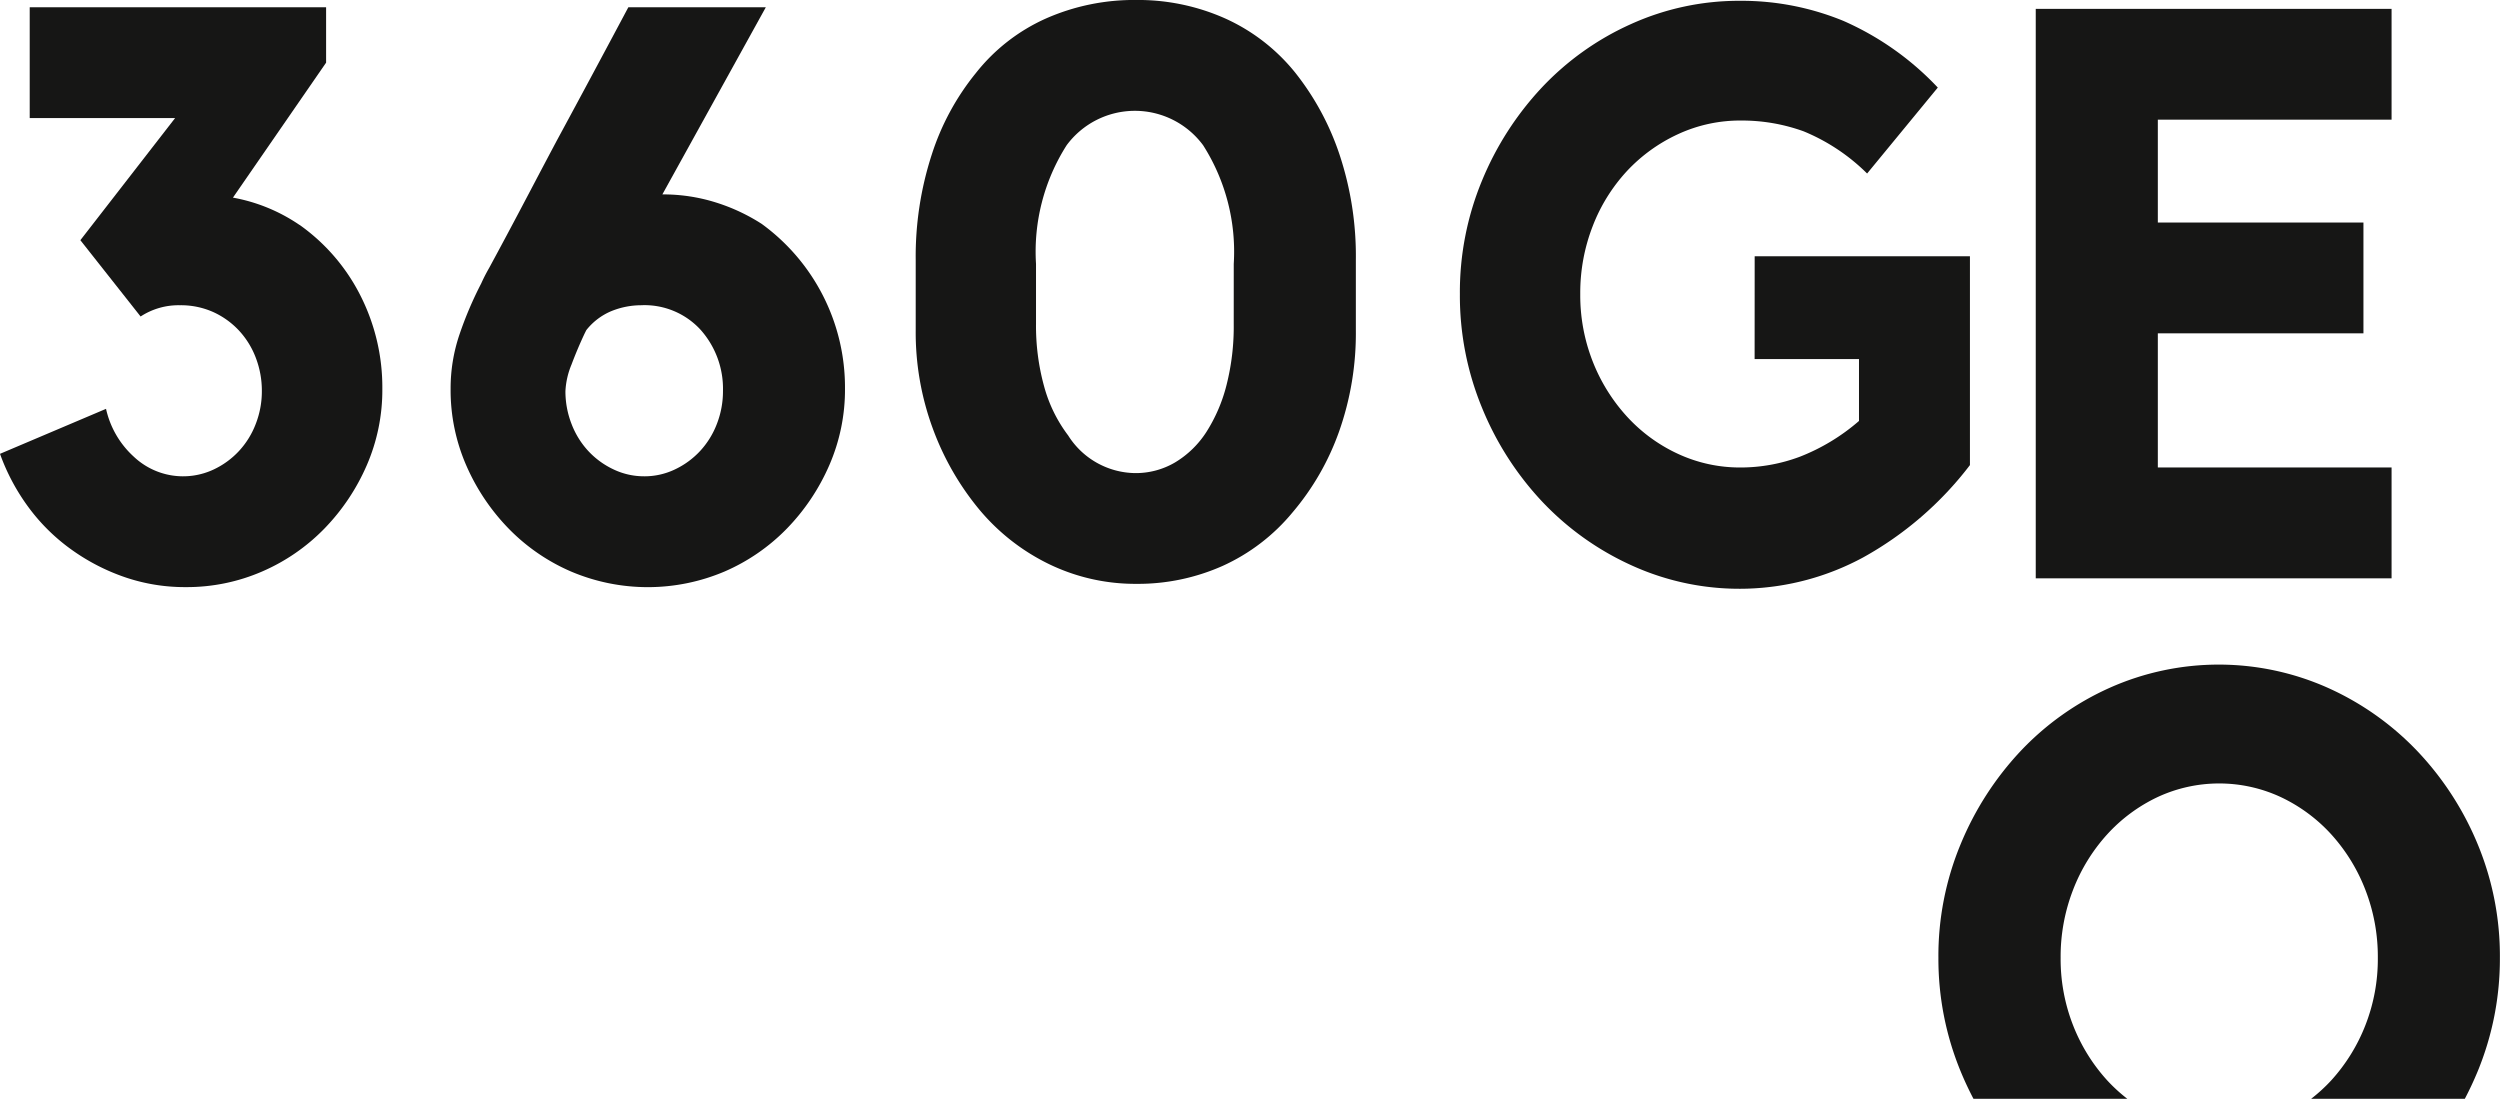
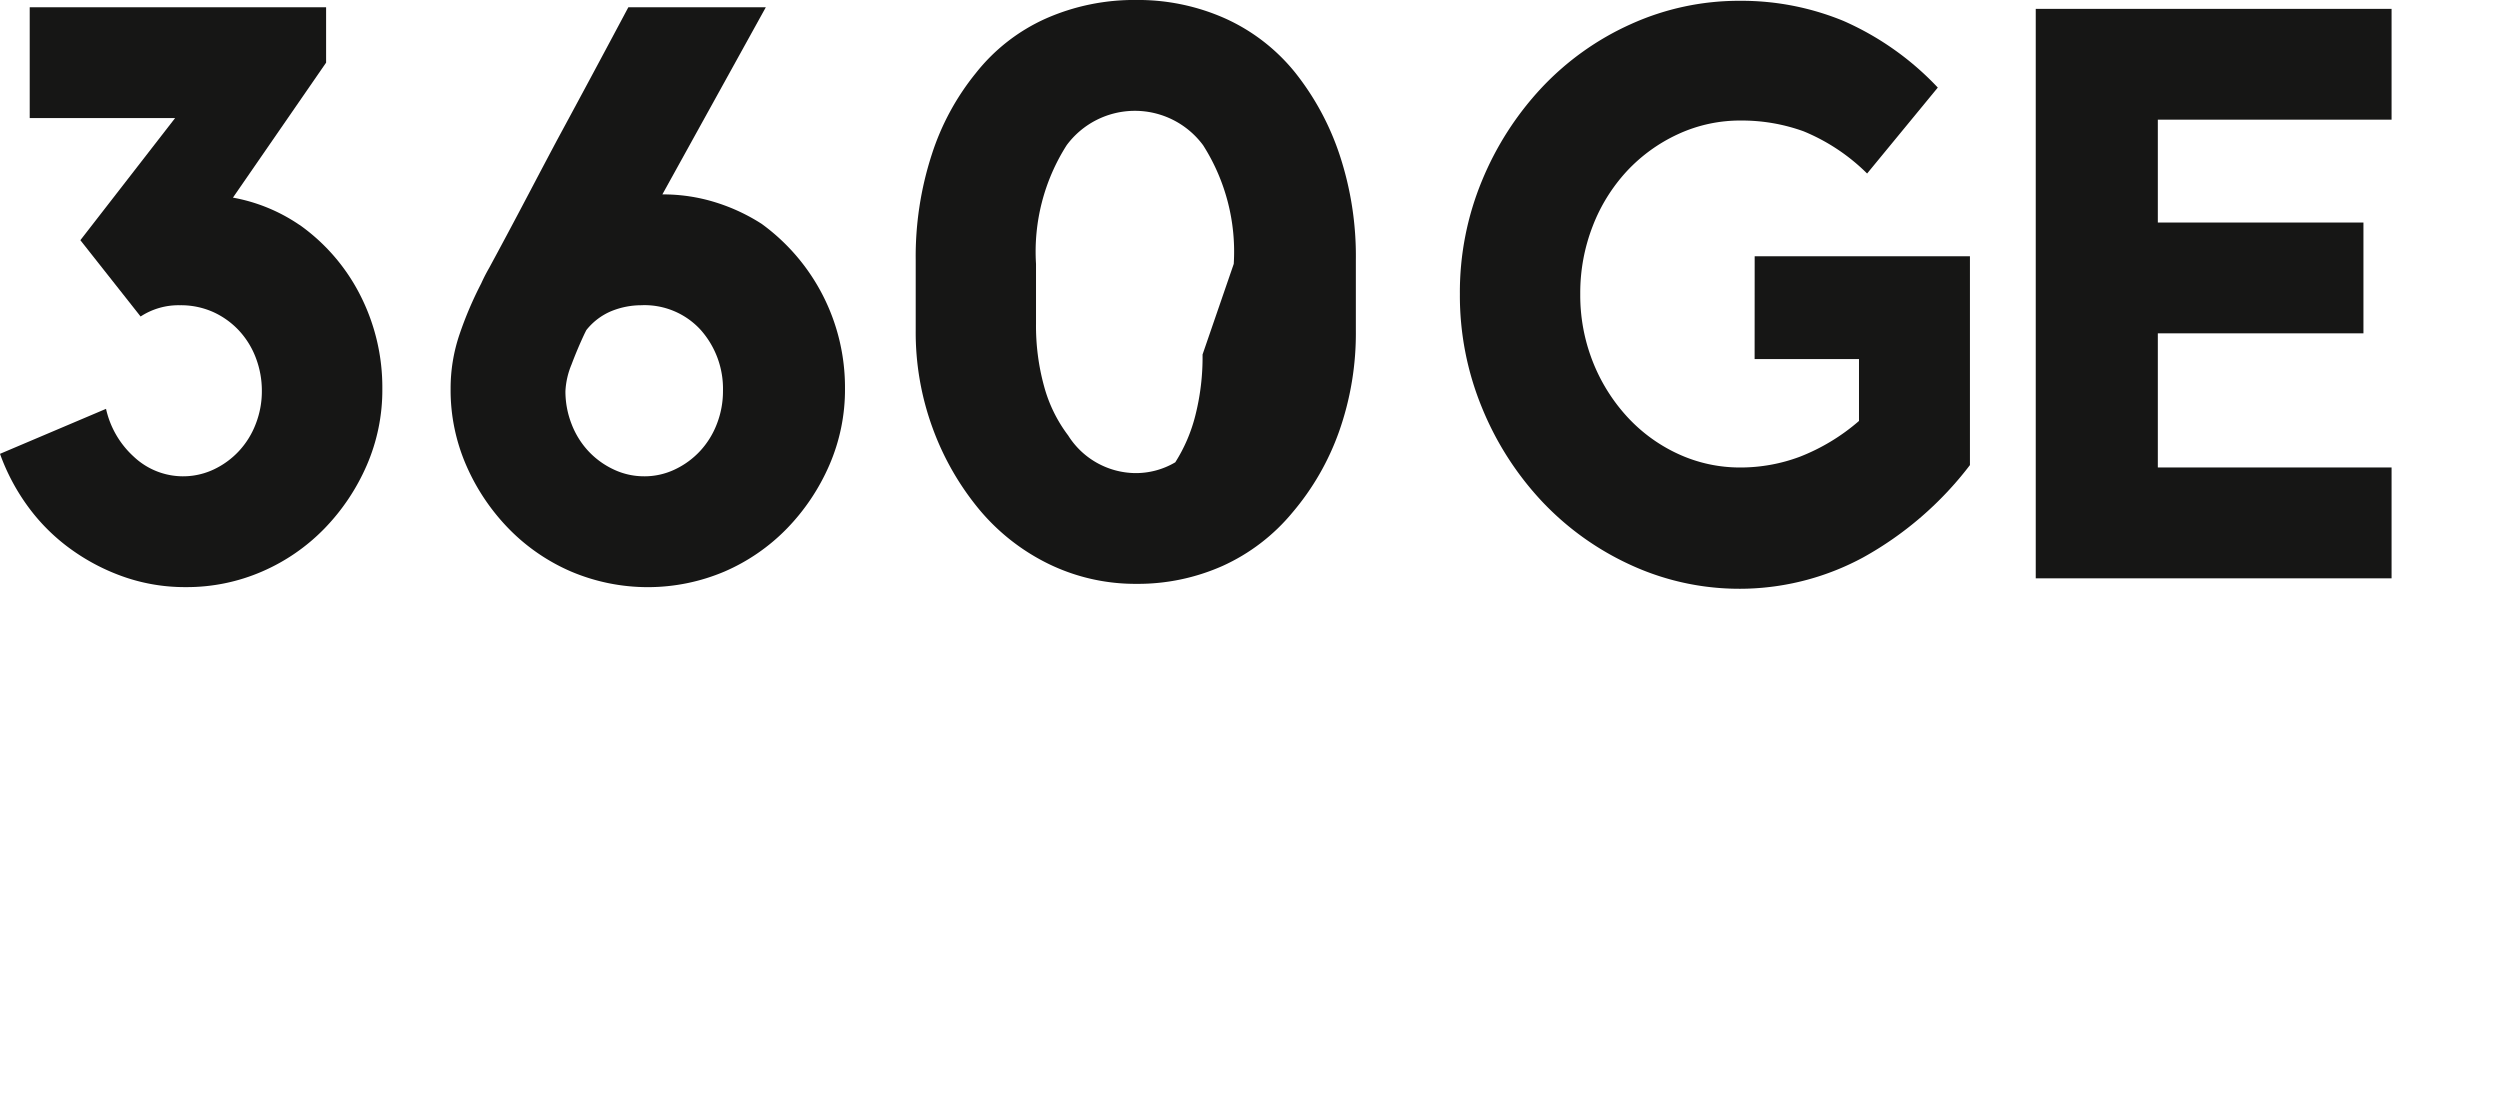
<svg xmlns="http://www.w3.org/2000/svg" id="Group_2" data-name="Group 2" width="138.922" height="61.058" viewBox="0 0 138.922 61.058">
  <defs>
    <clipPath id="clip-path">
      <rect id="Rectangle_1" data-name="Rectangle 1" width="138.922" height="61.058" fill="none" />
    </clipPath>
  </defs>
  <g id="Group_1" data-name="Group 1" clip-path="url(#clip-path)">
    <path id="Path_1" data-name="Path 1" d="M16.649,13.21a10.736,10.736,0,0,1,3.392,3.95,11.279,11.279,0,0,1,1.205,5.155,10.5,10.5,0,0,1-.87,4.263,11.747,11.747,0,0,1-2.343,3.5,10.817,10.817,0,0,1-3.459,2.388,10.5,10.5,0,0,1-4.262.871,10.27,10.27,0,0,1-3.392-.558,11.457,11.457,0,0,1-2.968-1.54A10.674,10.674,0,0,1,1.584,28.9,11.6,11.6,0,0,1,0,25.931l5.892-2.5a5.076,5.076,0,0,0,1.54,2.656,3.99,3.99,0,0,0,4.441.714,4.565,4.565,0,0,0,1.406-1.026,4.639,4.639,0,0,0,.937-1.518,4.991,4.991,0,0,0,.335-1.808,5.116,5.116,0,0,0-.335-1.852,4.646,4.646,0,0,0-.937-1.518,4.5,4.5,0,0,0-1.428-1.026A4.394,4.394,0,0,0,10,17.674a3.854,3.854,0,0,0-2.187.625l-3.347-4.24L9.73,7.274H1.651V1.114h16.47v3.08l-5.177,7.5a9.568,9.568,0,0,1,3.7,1.518" transform="translate(0 -0.712)" fill="#161615" />
    <path id="Path_2" data-name="Path 2" d="M86.733,13.169a11.229,11.229,0,0,1,4.607,9.124,10.517,10.517,0,0,1-.872,4.271,11.792,11.792,0,0,1-2.348,3.511,10.843,10.843,0,0,1-3.466,2.393,10.908,10.908,0,0,1-8.543,0,10.829,10.829,0,0,1-3.466-2.388,11.752,11.752,0,0,1-2.348-3.5,10.472,10.472,0,0,1-.872-4.263,9.321,9.321,0,0,1,.491-3.013,20.463,20.463,0,0,1,1.206-2.834,9.571,9.571,0,0,1,.446-.871q.4-.737.984-1.83t1.3-2.455q.715-1.361,1.474-2.79,1.787-3.3,3.976-7.409h7.639l-5.749,10.4a9.769,9.769,0,0,1,2.974.448,10.487,10.487,0,0,1,2.572,1.207M80.182,27.18a3.922,3.922,0,0,0,1.7-.379,4.573,4.573,0,0,0,1.406-1.026,4.66,4.66,0,0,0,.937-1.518,5,5,0,0,0,.335-1.808,4.929,4.929,0,0,0-1.227-3.392A4.222,4.222,0,0,0,80,17.674a4.418,4.418,0,0,0-1.607.312,3.484,3.484,0,0,0-1.428,1.072l-.089.178q-.4.848-.736,1.741a4.4,4.4,0,0,0-.335,1.473,4.993,4.993,0,0,0,.335,1.808,4.647,4.647,0,0,0,.937,1.518A4.564,4.564,0,0,0,78.486,26.8a3.917,3.917,0,0,0,1.7.379" transform="translate(-44.385 -0.712)" fill="#161615" />
-     <path id="Path_3" data-name="Path 3" d="M153.33,0a11.881,11.881,0,0,1,4.946,1.026,10.574,10.574,0,0,1,3.876,2.991,14.867,14.867,0,0,1,2.472,4.553,17.9,17.9,0,0,1,.914,5.892v3.883a16.385,16.385,0,0,1-.936,5.646,14.333,14.333,0,0,1-2.584,4.486,10.826,10.826,0,0,1-3.877,2.968,11.572,11.572,0,0,1-4.811,1,11,11,0,0,1-4.79-1.072A11.692,11.692,0,0,1,144.6,28.3a15.3,15.3,0,0,1-2.562-4.463,15.454,15.454,0,0,1-.958-5.49V14.463a18.347,18.347,0,0,1,.891-5.87,13.924,13.924,0,0,1,2.45-4.53,10.329,10.329,0,0,1,3.9-3.036A12.142,12.142,0,0,1,153.33,0m5.423,14.666a11.015,11.015,0,0,0-1.7-6.591,4.715,4.715,0,0,0-7.588,0,11.013,11.013,0,0,0-1.7,6.591v3.34a12.649,12.649,0,0,0,.446,3.451,7.961,7.961,0,0,0,1.339,2.74,4.465,4.465,0,0,0,3.7,2.093,4.3,4.3,0,0,0,2.254-.6A5.327,5.327,0,0,0,157.236,24a8.89,8.89,0,0,0,1.116-2.605,13.2,13.2,0,0,0,.4-3.385Z" transform="translate(-90.195 -0.001)" fill="#161615" />
+     <path id="Path_3" data-name="Path 3" d="M153.33,0a11.881,11.881,0,0,1,4.946,1.026,10.574,10.574,0,0,1,3.876,2.991,14.867,14.867,0,0,1,2.472,4.553,17.9,17.9,0,0,1,.914,5.892v3.883a16.385,16.385,0,0,1-.936,5.646,14.333,14.333,0,0,1-2.584,4.486,10.826,10.826,0,0,1-3.877,2.968,11.572,11.572,0,0,1-4.811,1,11,11,0,0,1-4.79-1.072A11.692,11.692,0,0,1,144.6,28.3a15.3,15.3,0,0,1-2.562-4.463,15.454,15.454,0,0,1-.958-5.49V14.463a18.347,18.347,0,0,1,.891-5.87,13.924,13.924,0,0,1,2.45-4.53,10.329,10.329,0,0,1,3.9-3.036A12.142,12.142,0,0,1,153.33,0m5.423,14.666a11.015,11.015,0,0,0-1.7-6.591,4.715,4.715,0,0,0-7.588,0,11.013,11.013,0,0,0-1.7,6.591v3.34a12.649,12.649,0,0,0,.446,3.451,7.961,7.961,0,0,0,1.339,2.74,4.465,4.465,0,0,0,3.7,2.093,4.3,4.3,0,0,0,2.254-.6a8.89,8.89,0,0,0,1.116-2.605,13.2,13.2,0,0,0,.4-3.385Z" transform="translate(-90.195 -0.001)" fill="#161615" />
    <path id="Path_4" data-name="Path 4" d="M241.3,14.318h11.962V25.923a19.084,19.084,0,0,1-5.937,5.133,14.445,14.445,0,0,1-12.9.424,15.785,15.785,0,0,1-4.954-3.549,16.973,16.973,0,0,1-3.325-5.2,16.352,16.352,0,0,1-1.227-6.316,16.192,16.192,0,0,1,1.227-6.293,17.064,17.064,0,0,1,3.325-5.177,15.52,15.52,0,0,1,4.954-3.527,14.552,14.552,0,0,1,6.07-1.294,14.883,14.883,0,0,1,5.736,1.116,16.076,16.076,0,0,1,5.245,3.705l-3.928,4.776a10.88,10.88,0,0,0-3.526-2.344,10.08,10.08,0,0,0-3.482-.6,8.2,8.2,0,0,0-3.5.758A9.062,9.062,0,0,0,234.2,9.587a9.554,9.554,0,0,0-1.9,3.057,10.224,10.224,0,0,0-.692,3.771,10.048,10.048,0,0,0,.692,3.75,9.882,9.882,0,0,0,1.9,3.057,8.882,8.882,0,0,0,2.835,2.076,8.188,8.188,0,0,0,3.5.759,9.4,9.4,0,0,0,3.281-.6,11.239,11.239,0,0,0,3.281-1.986V20.031h-5.8Z" transform="translate(-143.795 -0.079)" fill="#161615" />
    <path id="Path_5" data-name="Path 5" d="M313.647,1.361H333.42v6.16H320.431v5.713h11.426v6.16H320.431v7.454H333.42v6.16H313.647Z" transform="translate(-200.523 -0.87)" fill="#161615" />
-     <path id="Path_6" data-name="Path 6" d="M300.619,126.52h8.542a9.046,9.046,0,0,1-1.123-1.03,9.883,9.883,0,0,1-1.892-3.058,10.077,10.077,0,0,1-.69-3.749,10.257,10.257,0,0,1,.69-3.772,9.835,9.835,0,0,1,1.892-3.08,8.966,8.966,0,0,1,2.8-2.075,8.119,8.119,0,0,1,6.856,0,8.96,8.96,0,0,1,2.805,2.075,9.861,9.861,0,0,1,1.892,3.08,10.258,10.258,0,0,1,.691,3.772,10.078,10.078,0,0,1-.691,3.749,9.909,9.909,0,0,1-1.892,3.058,9.074,9.074,0,0,1-1.123,1.03h8.54q.392-.745.722-1.543a16.425,16.425,0,0,0,1.227-6.294,16.212,16.212,0,0,0-1.227-6.294,16.88,16.88,0,0,0-3.348-5.177,15.8,15.8,0,0,0-4.977-3.526,14.885,14.885,0,0,0-12.141,0,15.521,15.521,0,0,0-4.955,3.526,17.061,17.061,0,0,0-3.325,5.177,16.185,16.185,0,0,0-1.228,6.294,16.4,16.4,0,0,0,1.228,6.294c.219.533.46,1.047.72,1.543" transform="translate(-190.949 -65.461)" fill="#161615" />
  </g>
</svg>